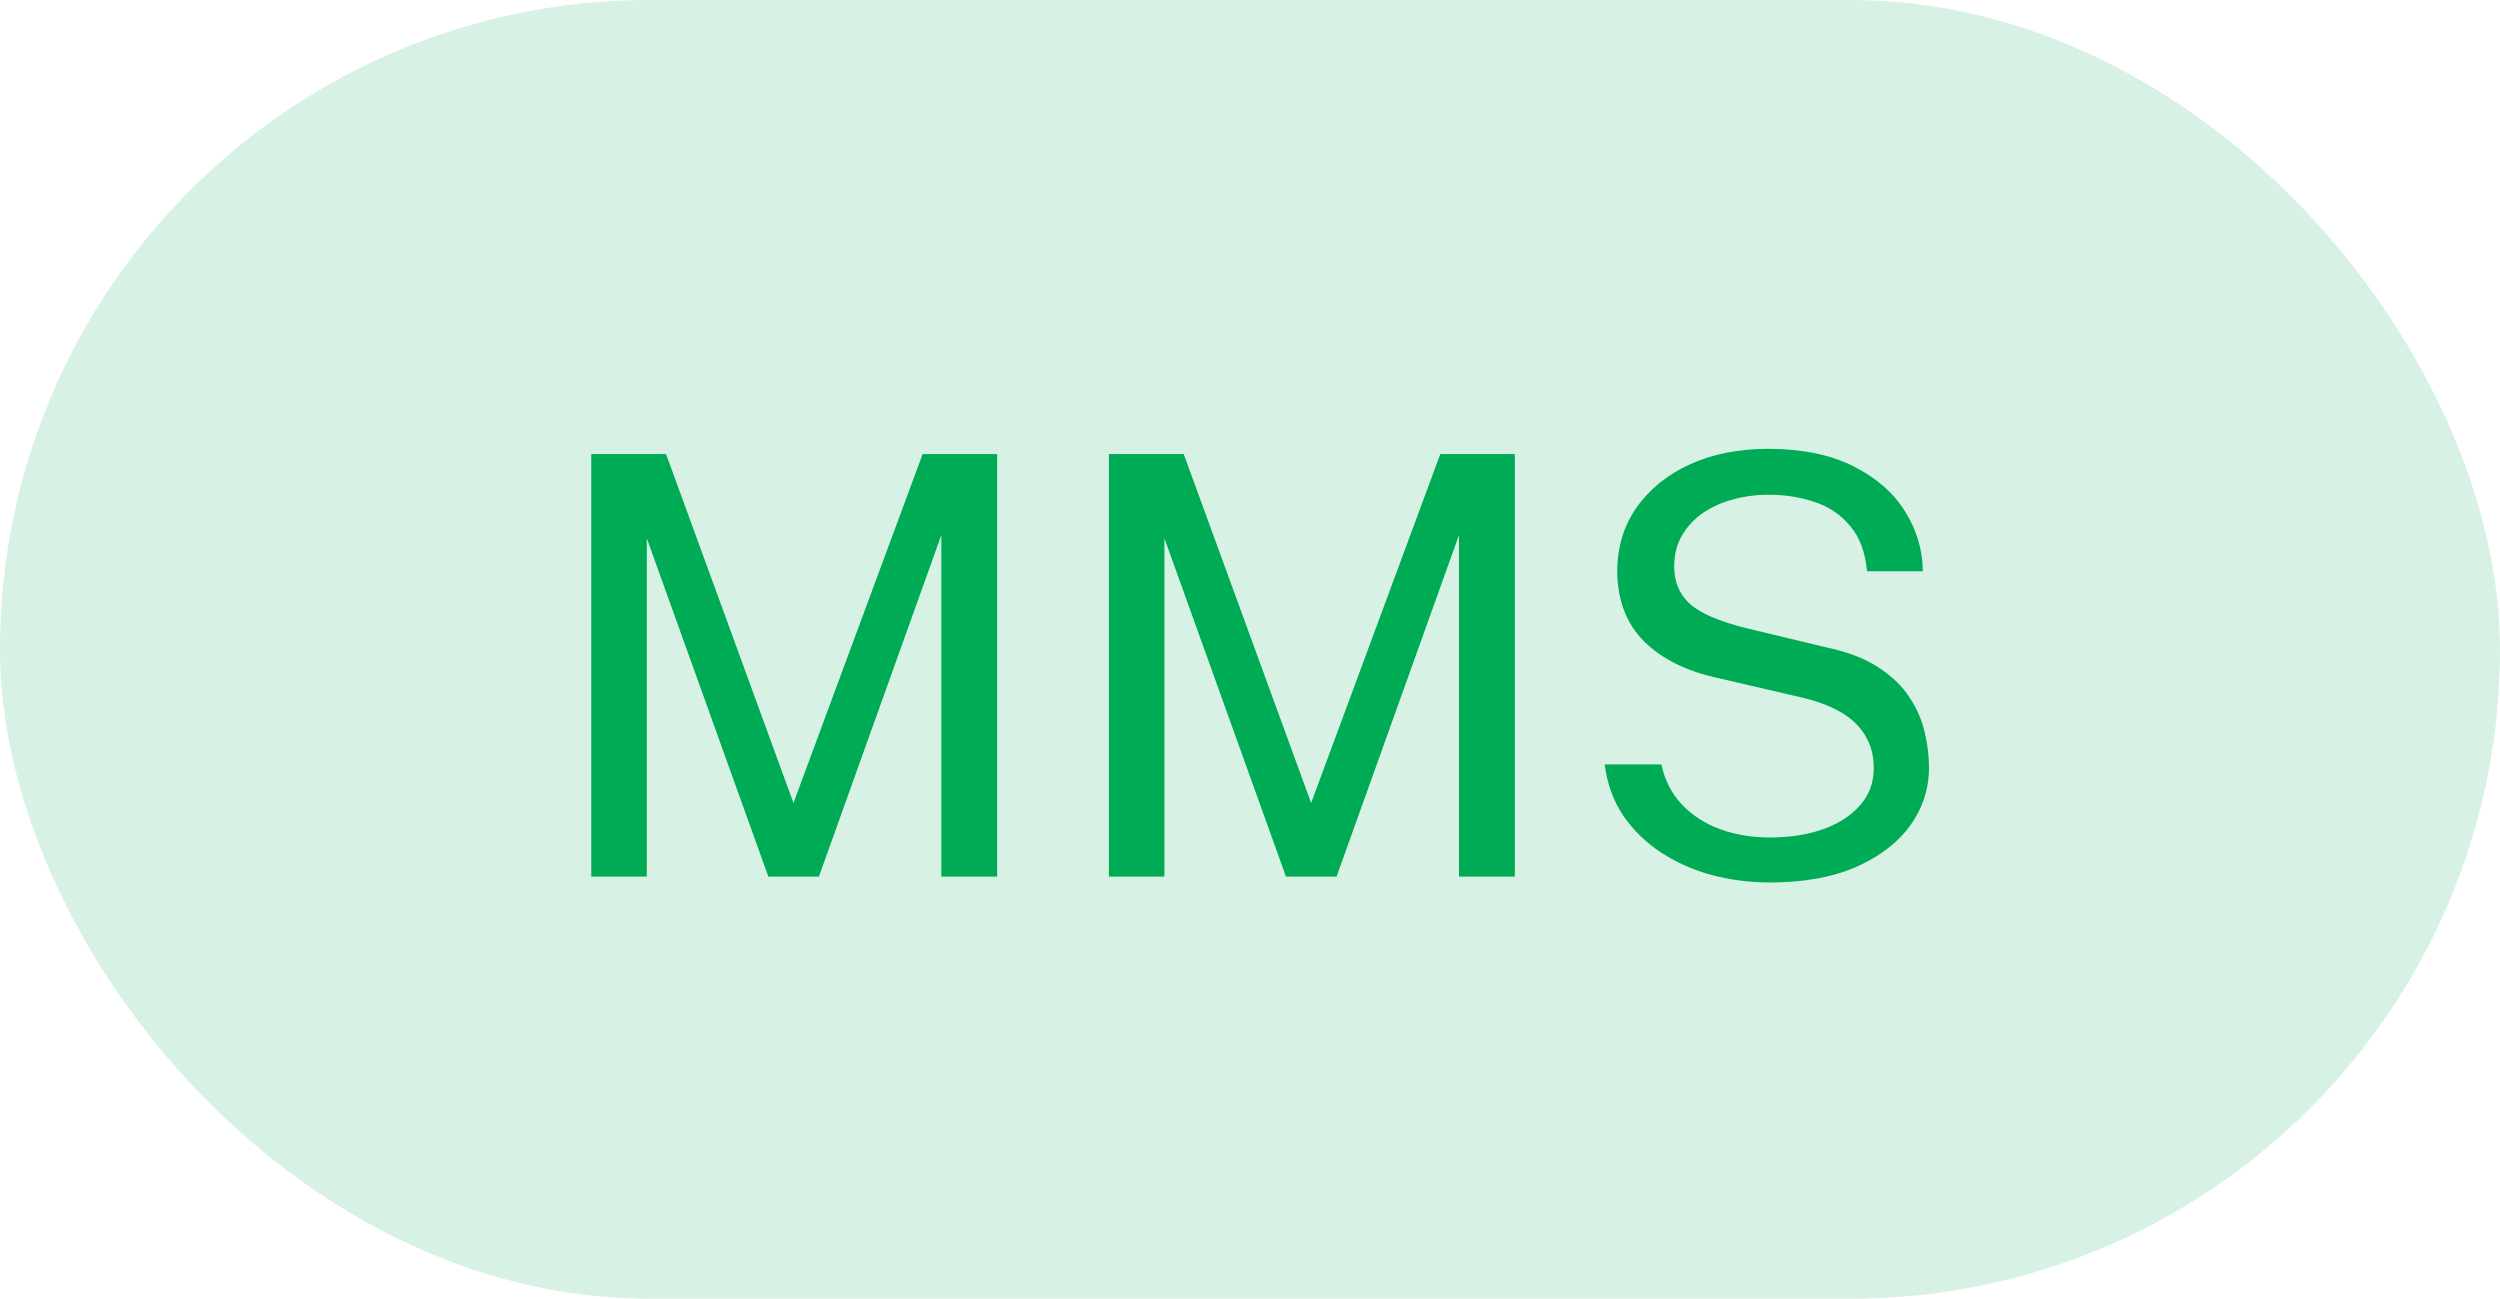
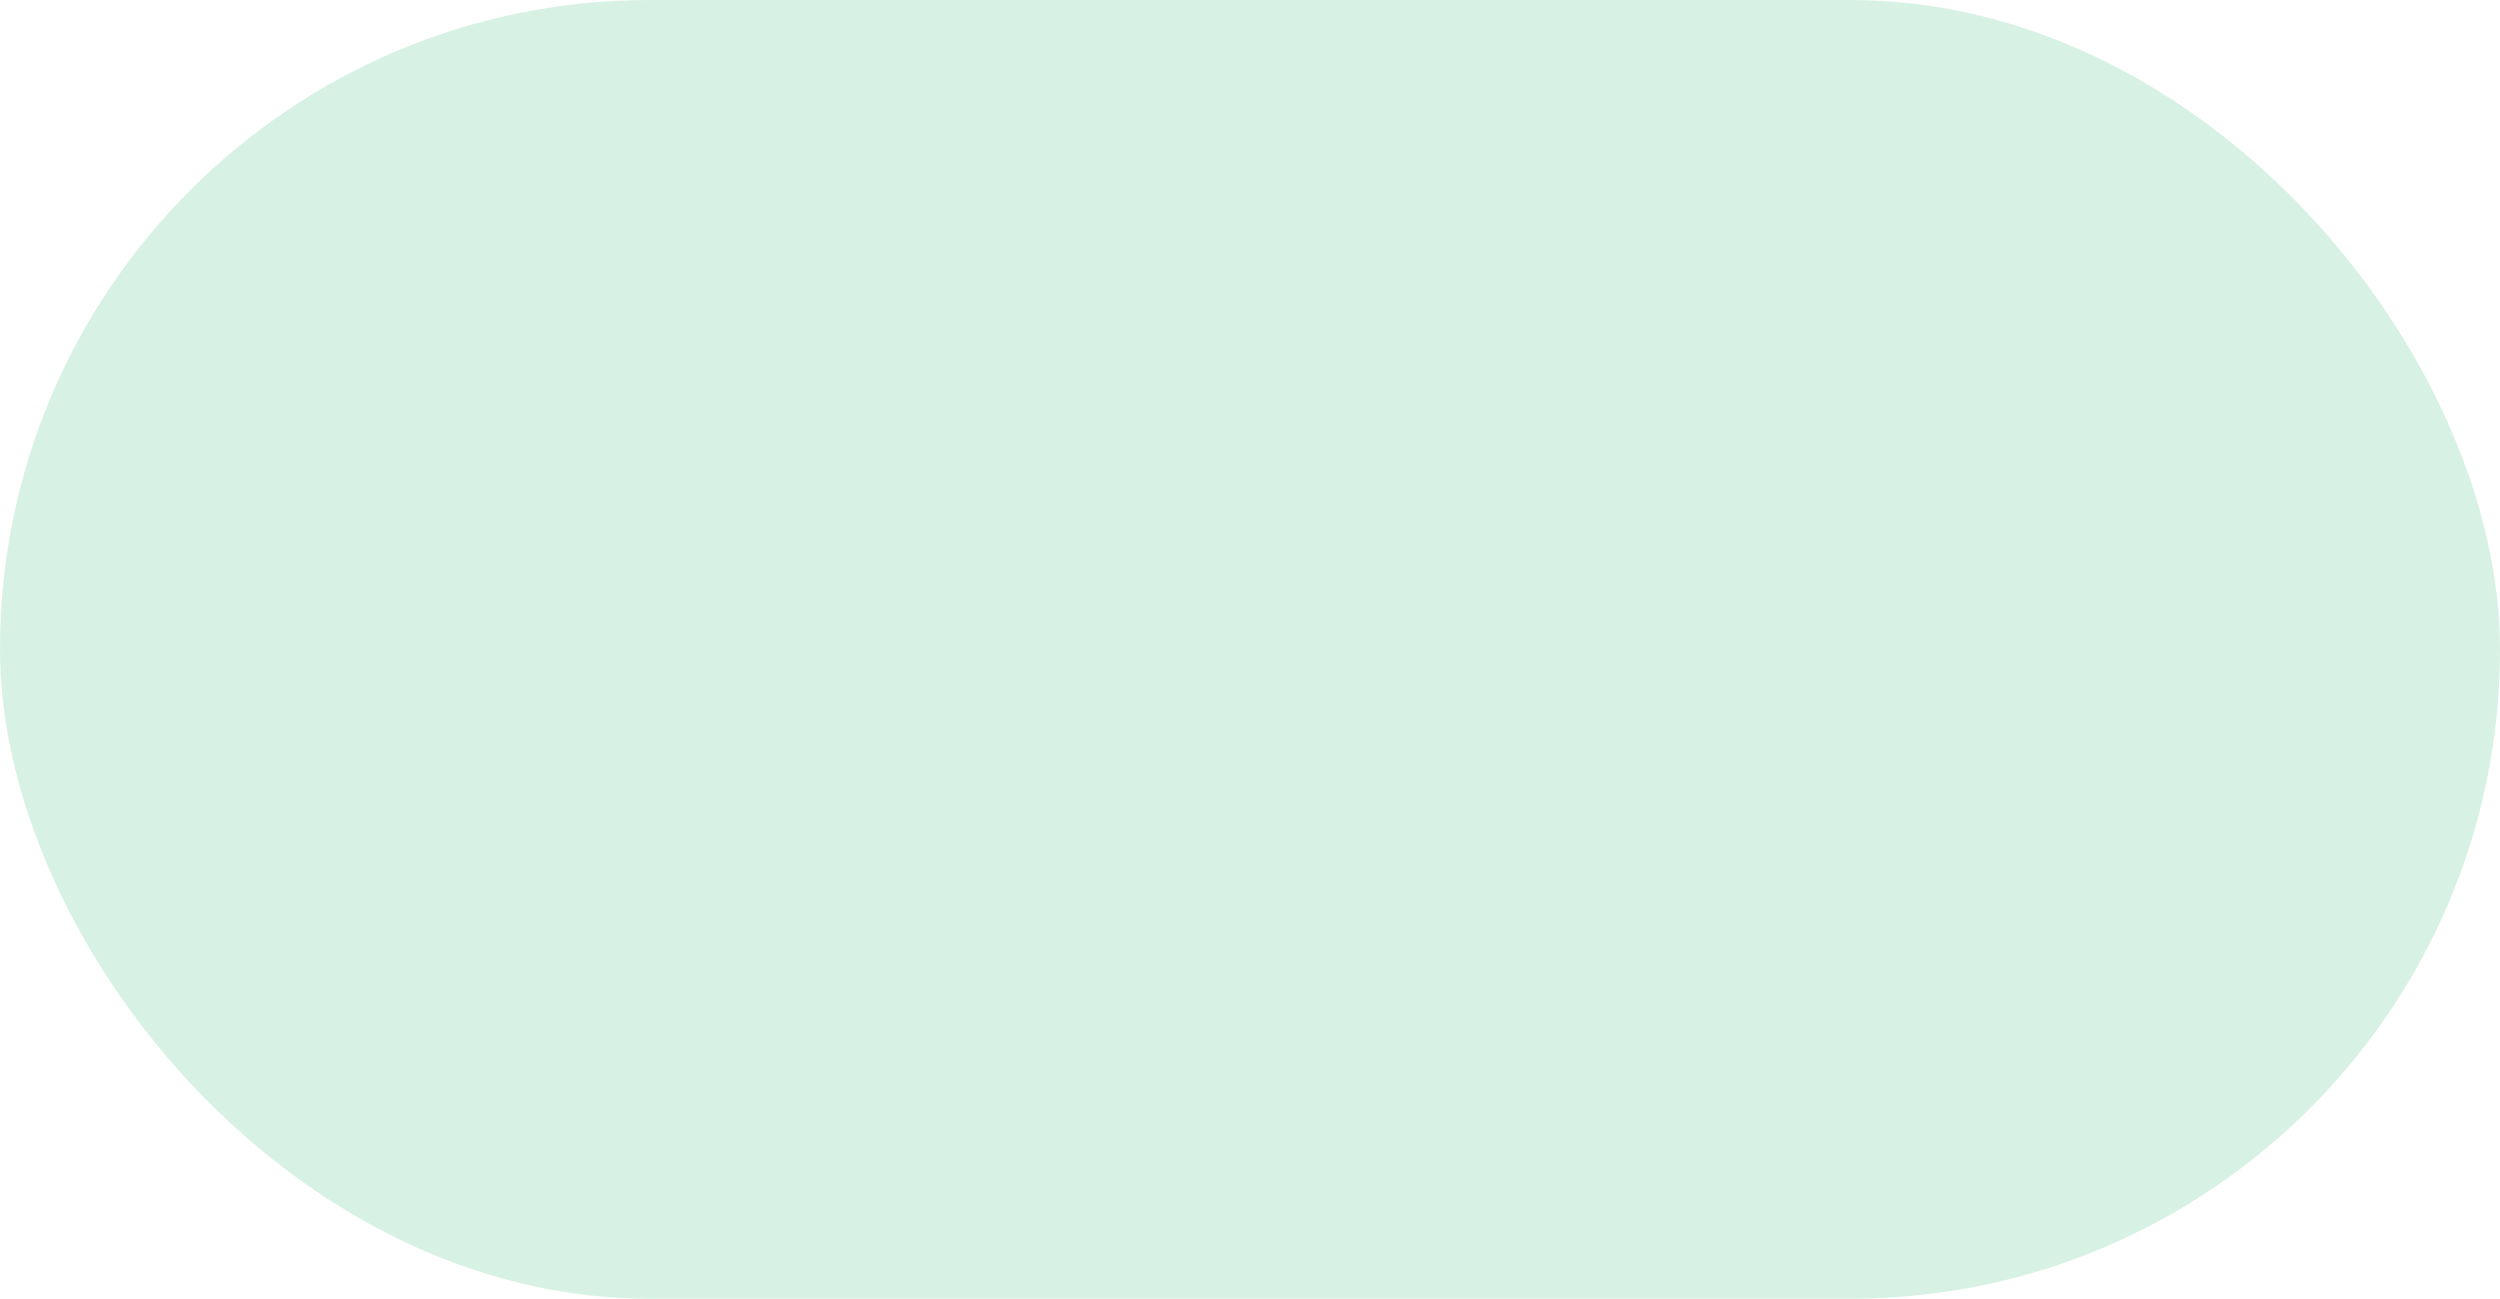
<svg xmlns="http://www.w3.org/2000/svg" width="77" height="40" viewBox="0 0 77 40" fill="none">
  <rect width="77" height="40" rx="20" fill="#00AB55" fill-opacity="0.16" />
-   <path d="M18.211 27V13.986H20.515L24.439 24.732L28.417 13.986H30.712V27H28.993V16.479L25.222 27H23.665L19.921 16.578V27H18.211ZM34.154 27V13.986H36.459L40.383 24.732L44.361 13.986H46.656V27H44.937V16.479L41.166 27H39.608L35.864 16.578V27H34.154ZM54.517 27.18C53.905 27.18 53.311 27.105 52.735 26.955C52.159 26.799 51.637 26.568 51.169 26.262C50.701 25.956 50.311 25.578 49.999 25.128C49.693 24.672 49.501 24.144 49.423 23.544H51.169C51.277 24.036 51.49 24.45 51.808 24.786C52.132 25.122 52.525 25.374 52.987 25.542C53.455 25.71 53.962 25.794 54.508 25.794C55.12 25.794 55.666 25.71 56.146 25.542C56.632 25.368 57.013 25.122 57.289 24.804C57.571 24.486 57.712 24.105 57.712 23.661C57.712 23.271 57.622 22.932 57.442 22.644C57.268 22.356 57.013 22.116 56.677 21.924C56.341 21.732 55.933 21.582 55.453 21.474L52.897 20.88C51.937 20.67 51.184 20.295 50.638 19.755C50.098 19.215 49.822 18.501 49.81 17.613C49.81 16.863 50.008 16.203 50.404 15.633C50.806 15.063 51.355 14.619 52.051 14.301C52.753 13.983 53.554 13.824 54.454 13.824C55.492 13.824 56.365 14.001 57.073 14.355C57.781 14.709 58.315 15.174 58.675 15.75C59.035 16.326 59.218 16.941 59.224 17.595H57.505C57.451 17.007 57.277 16.542 56.983 16.2C56.695 15.852 56.332 15.606 55.894 15.462C55.456 15.312 54.979 15.237 54.463 15.237C54.091 15.237 53.731 15.285 53.383 15.381C53.041 15.471 52.732 15.609 52.456 15.795C52.186 15.981 51.97 16.212 51.808 16.488C51.646 16.764 51.565 17.085 51.565 17.451C51.565 17.919 51.724 18.3 52.042 18.594C52.366 18.888 52.951 19.14 53.797 19.35L56.272 19.944C56.92 20.082 57.448 20.286 57.856 20.556C58.27 20.826 58.588 21.132 58.81 21.474C59.038 21.816 59.194 22.173 59.278 22.545C59.368 22.917 59.413 23.283 59.413 23.643C59.413 24.297 59.218 24.894 58.828 25.434C58.438 25.968 57.877 26.394 57.145 26.712C56.419 27.024 55.543 27.18 54.517 27.18Z" fill="#00AB55" />
</svg>